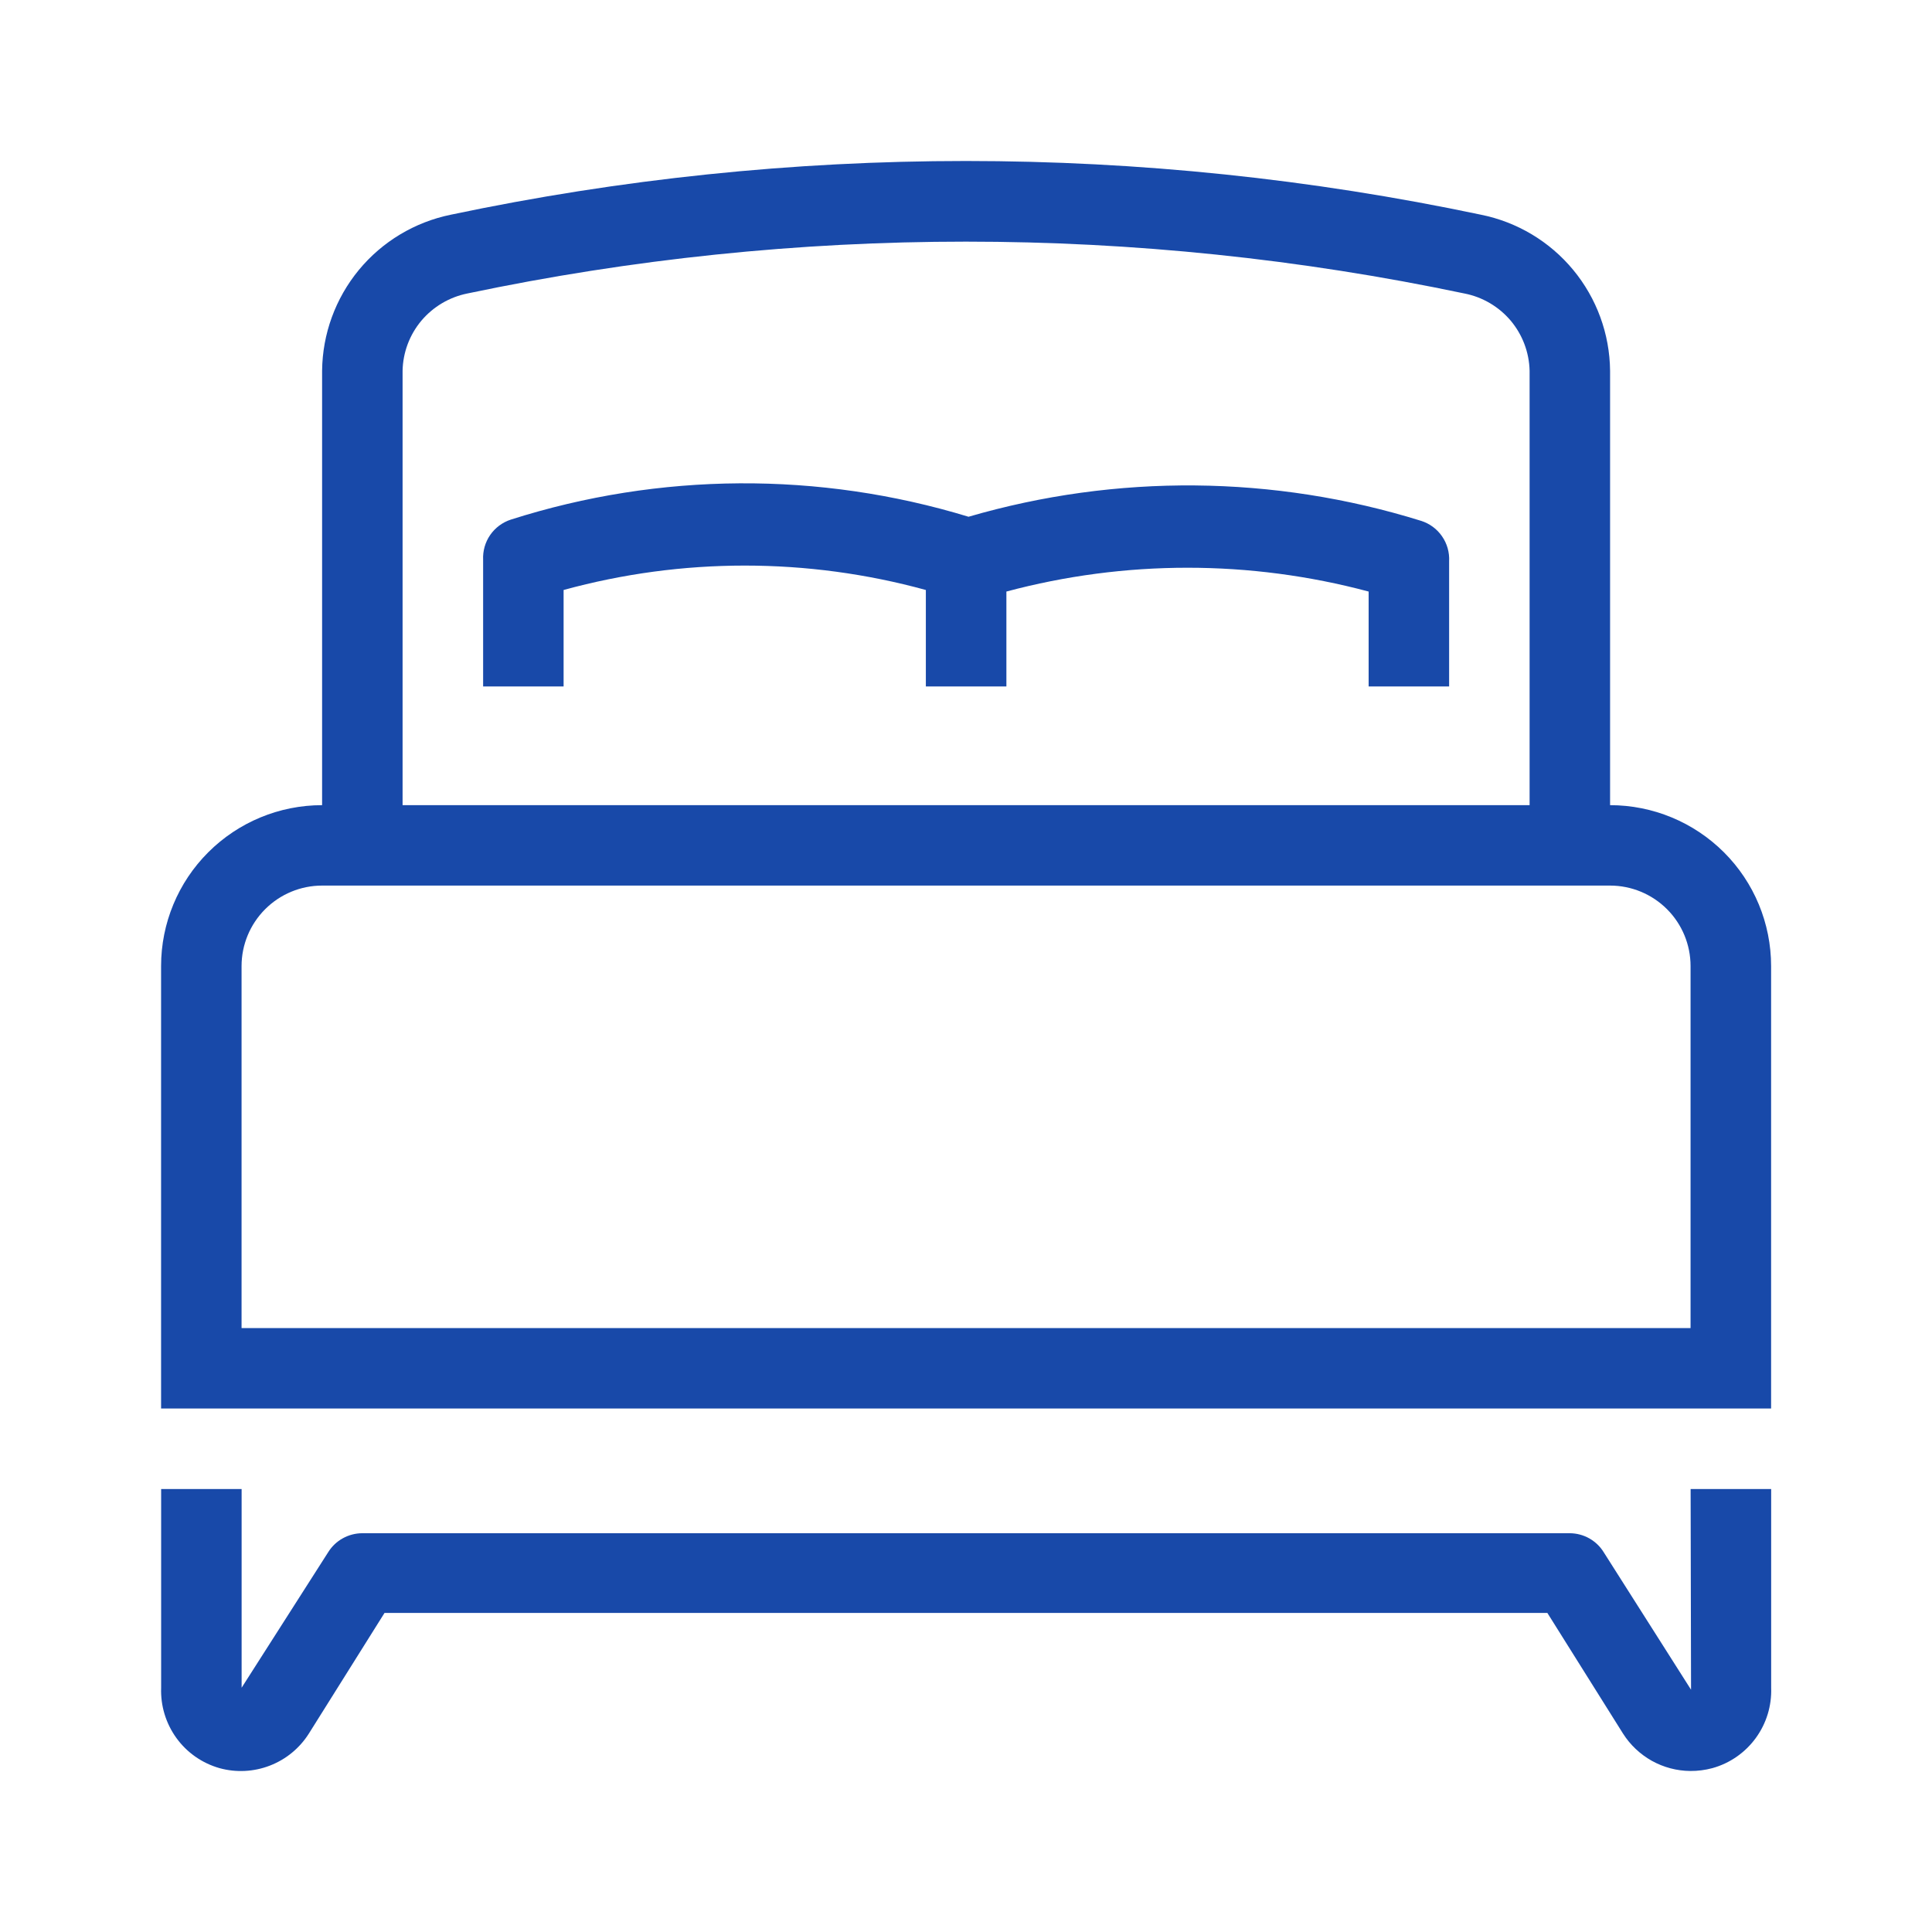
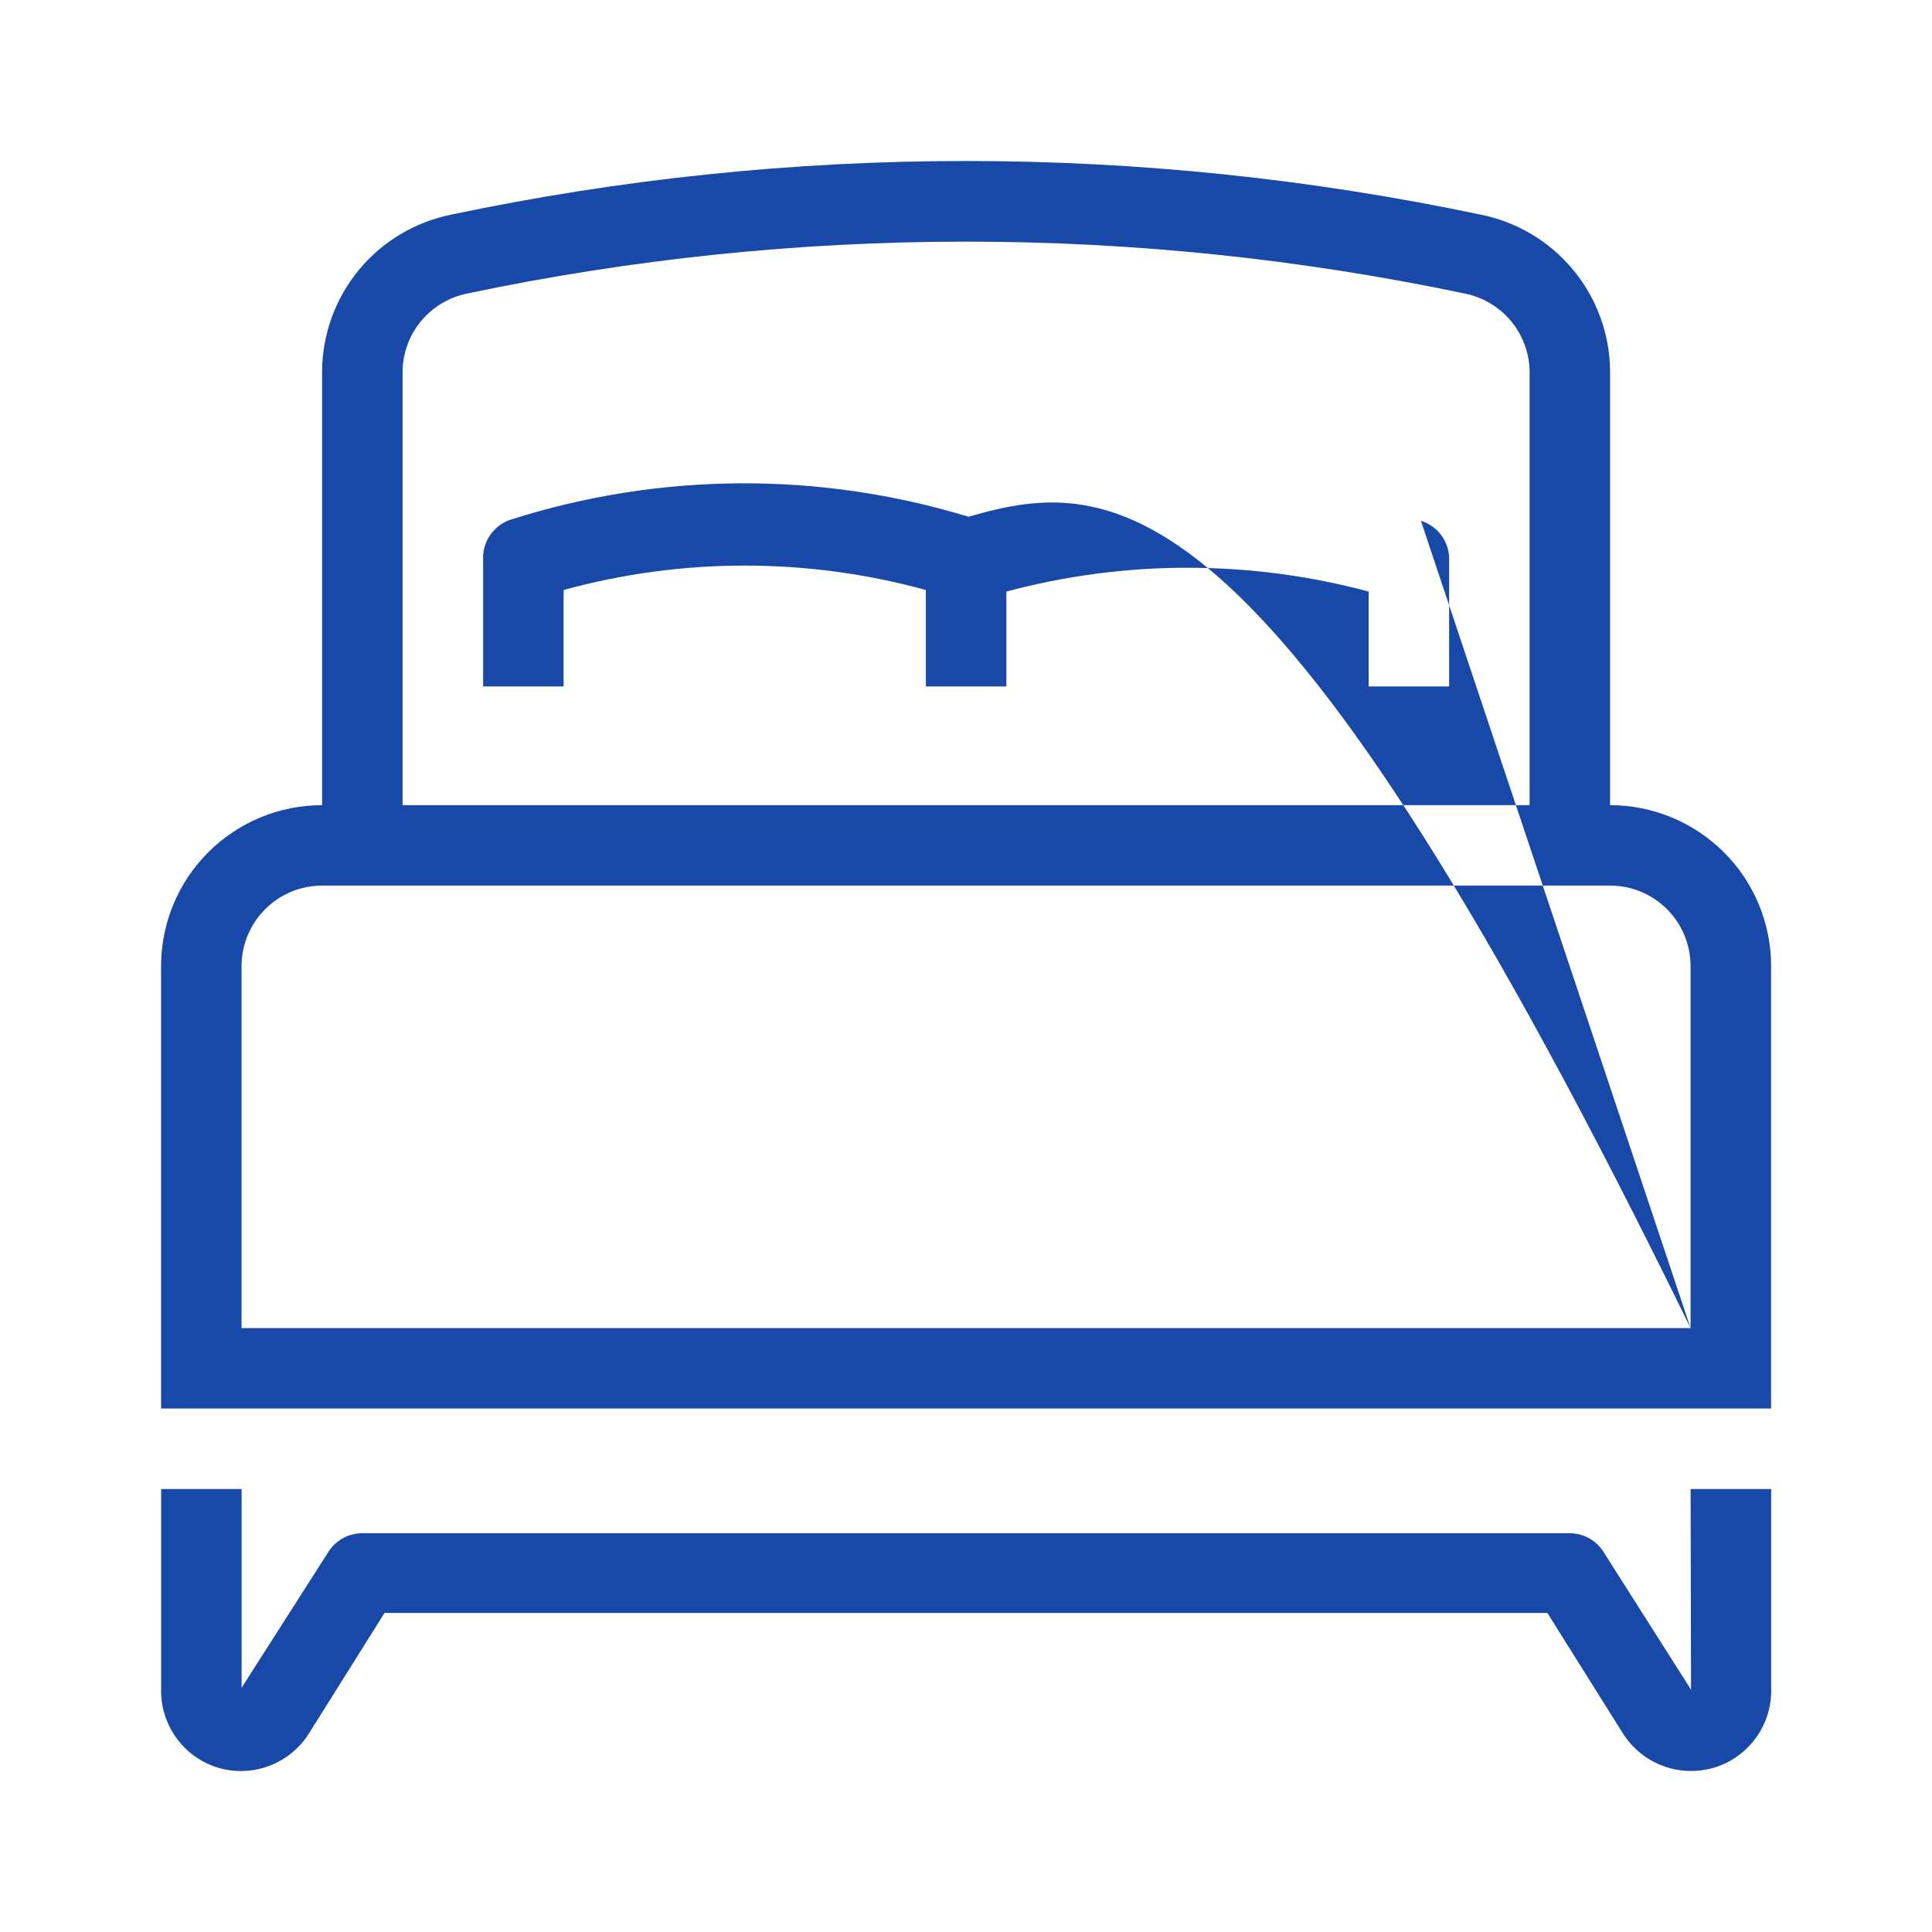
<svg xmlns="http://www.w3.org/2000/svg" width="32" height="32" viewBox="0 0 32 32" fill="none">
-   <path fill-rule="evenodd" clip-rule="evenodd" d="M26.668 13.336V6.141C26.662 5.53 26.446 4.94 26.056 4.469C25.667 3.999 25.127 3.676 24.528 3.556C18.903 2.37 13.093 2.37 7.468 3.556C6.87 3.678 6.332 4.001 5.944 4.471C5.556 4.942 5.341 5.531 5.335 6.141V13.336C4.627 13.336 3.949 13.617 3.449 14.117C2.949 14.616 2.668 15.294 2.668 16.001V23.329H29.335V16.001C29.335 15.294 29.054 14.616 28.554 14.117C28.053 13.617 27.375 13.336 26.668 13.336ZM6.668 6.141C6.674 5.837 6.784 5.545 6.979 5.312C7.175 5.08 7.443 4.921 7.741 4.861C13.186 3.716 18.81 3.716 24.255 4.861C24.554 4.919 24.824 5.078 25.021 5.31C25.217 5.543 25.328 5.836 25.335 6.141V13.336H6.668V6.141ZM28.001 21.997H4.001V16.001C4.001 15.648 4.142 15.309 4.392 15.059C4.642 14.809 4.981 14.668 5.335 14.668H26.668C27.022 14.668 27.361 14.809 27.611 15.059C27.861 15.309 28.001 15.648 28.001 16.001V21.997ZM23.535 8.626C21.099 7.868 18.492 7.845 16.042 8.559C13.569 7.805 10.925 7.821 8.462 8.606C8.323 8.651 8.202 8.741 8.119 8.861C8.036 8.981 7.995 9.126 8.002 9.272V11.37H9.335V9.772C11.299 9.233 13.372 9.233 15.335 9.772V11.37H16.669V9.798C18.634 9.272 20.703 9.272 22.669 9.798V11.37H24.002V9.299C24.01 9.15 23.969 9.004 23.884 8.882C23.8 8.76 23.677 8.67 23.535 8.626ZM26.562 25.709L28.009 27.987L28.002 24.663H29.336V27.954C29.347 28.253 29.257 28.547 29.08 28.789C28.904 29.03 28.651 29.206 28.362 29.286C28.243 29.318 28.119 29.334 27.996 29.333C27.773 29.331 27.555 29.273 27.36 29.165C27.166 29.056 27.001 28.901 26.882 28.713L25.629 26.715H6.369L5.116 28.713C4.963 28.955 4.737 29.141 4.47 29.244C4.204 29.347 3.911 29.362 3.636 29.286C3.348 29.204 3.097 29.029 2.922 28.787C2.747 28.545 2.658 28.252 2.669 27.954V24.663H4.002V27.954L5.436 25.709C5.496 25.613 5.579 25.533 5.678 25.479C5.777 25.424 5.889 25.395 6.002 25.395H26.002C26.114 25.396 26.225 25.425 26.323 25.48C26.42 25.535 26.503 25.613 26.562 25.709Z" fill="#1849A9" />
+   <path fill-rule="evenodd" clip-rule="evenodd" d="M26.668 13.336V6.141C26.662 5.53 26.446 4.94 26.056 4.469C25.667 3.999 25.127 3.676 24.528 3.556C18.903 2.37 13.093 2.37 7.468 3.556C6.87 3.678 6.332 4.001 5.944 4.471C5.556 4.942 5.341 5.531 5.335 6.141V13.336C4.627 13.336 3.949 13.617 3.449 14.117C2.949 14.616 2.668 15.294 2.668 16.001V23.329H29.335V16.001C29.335 15.294 29.054 14.616 28.554 14.117C28.053 13.617 27.375 13.336 26.668 13.336ZM6.668 6.141C6.674 5.837 6.784 5.545 6.979 5.312C7.175 5.08 7.443 4.921 7.741 4.861C13.186 3.716 18.81 3.716 24.255 4.861C24.554 4.919 24.824 5.078 25.021 5.31C25.217 5.543 25.328 5.836 25.335 6.141V13.336H6.668V6.141ZM28.001 21.997H4.001V16.001C4.001 15.648 4.142 15.309 4.392 15.059C4.642 14.809 4.981 14.668 5.335 14.668H26.668C27.022 14.668 27.361 14.809 27.611 15.059C27.861 15.309 28.001 15.648 28.001 16.001V21.997ZC21.099 7.868 18.492 7.845 16.042 8.559C13.569 7.805 10.925 7.821 8.462 8.606C8.323 8.651 8.202 8.741 8.119 8.861C8.036 8.981 7.995 9.126 8.002 9.272V11.37H9.335V9.772C11.299 9.233 13.372 9.233 15.335 9.772V11.37H16.669V9.798C18.634 9.272 20.703 9.272 22.669 9.798V11.37H24.002V9.299C24.01 9.15 23.969 9.004 23.884 8.882C23.8 8.76 23.677 8.67 23.535 8.626ZM26.562 25.709L28.009 27.987L28.002 24.663H29.336V27.954C29.347 28.253 29.257 28.547 29.08 28.789C28.904 29.03 28.651 29.206 28.362 29.286C28.243 29.318 28.119 29.334 27.996 29.333C27.773 29.331 27.555 29.273 27.36 29.165C27.166 29.056 27.001 28.901 26.882 28.713L25.629 26.715H6.369L5.116 28.713C4.963 28.955 4.737 29.141 4.47 29.244C4.204 29.347 3.911 29.362 3.636 29.286C3.348 29.204 3.097 29.029 2.922 28.787C2.747 28.545 2.658 28.252 2.669 27.954V24.663H4.002V27.954L5.436 25.709C5.496 25.613 5.579 25.533 5.678 25.479C5.777 25.424 5.889 25.395 6.002 25.395H26.002C26.114 25.396 26.225 25.425 26.323 25.48C26.42 25.535 26.503 25.613 26.562 25.709Z" fill="#1849A9" />
</svg>